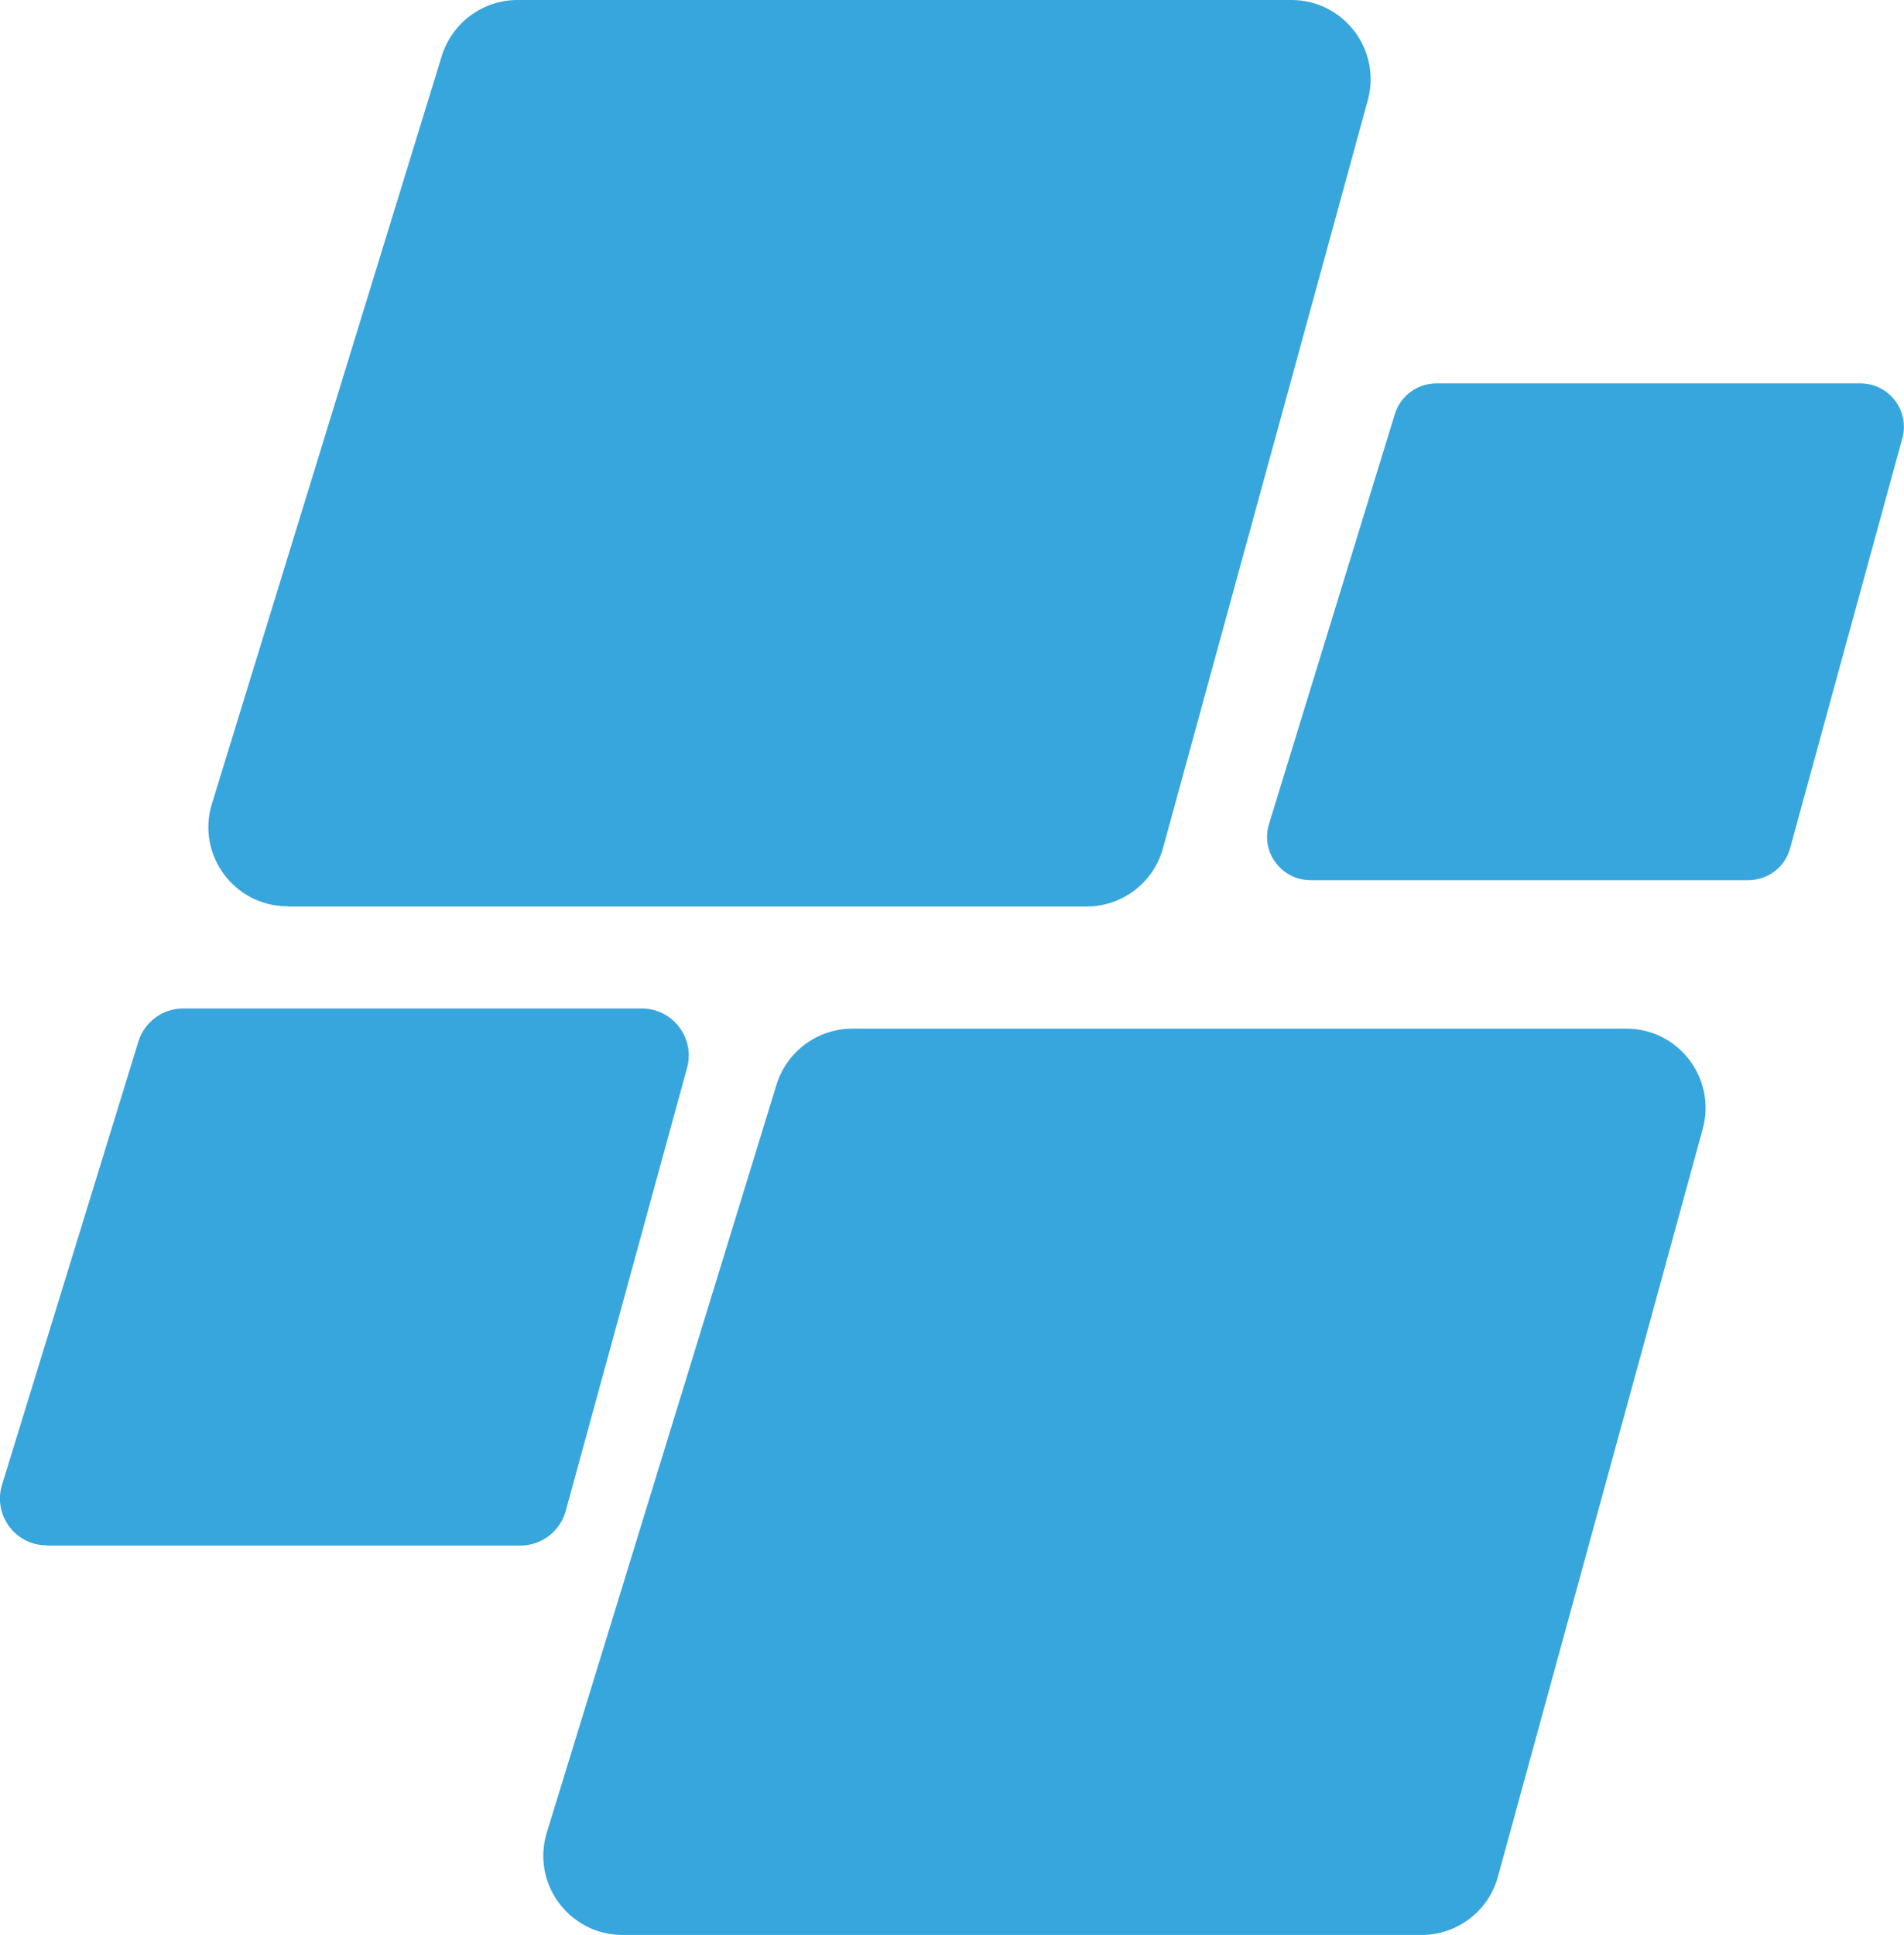
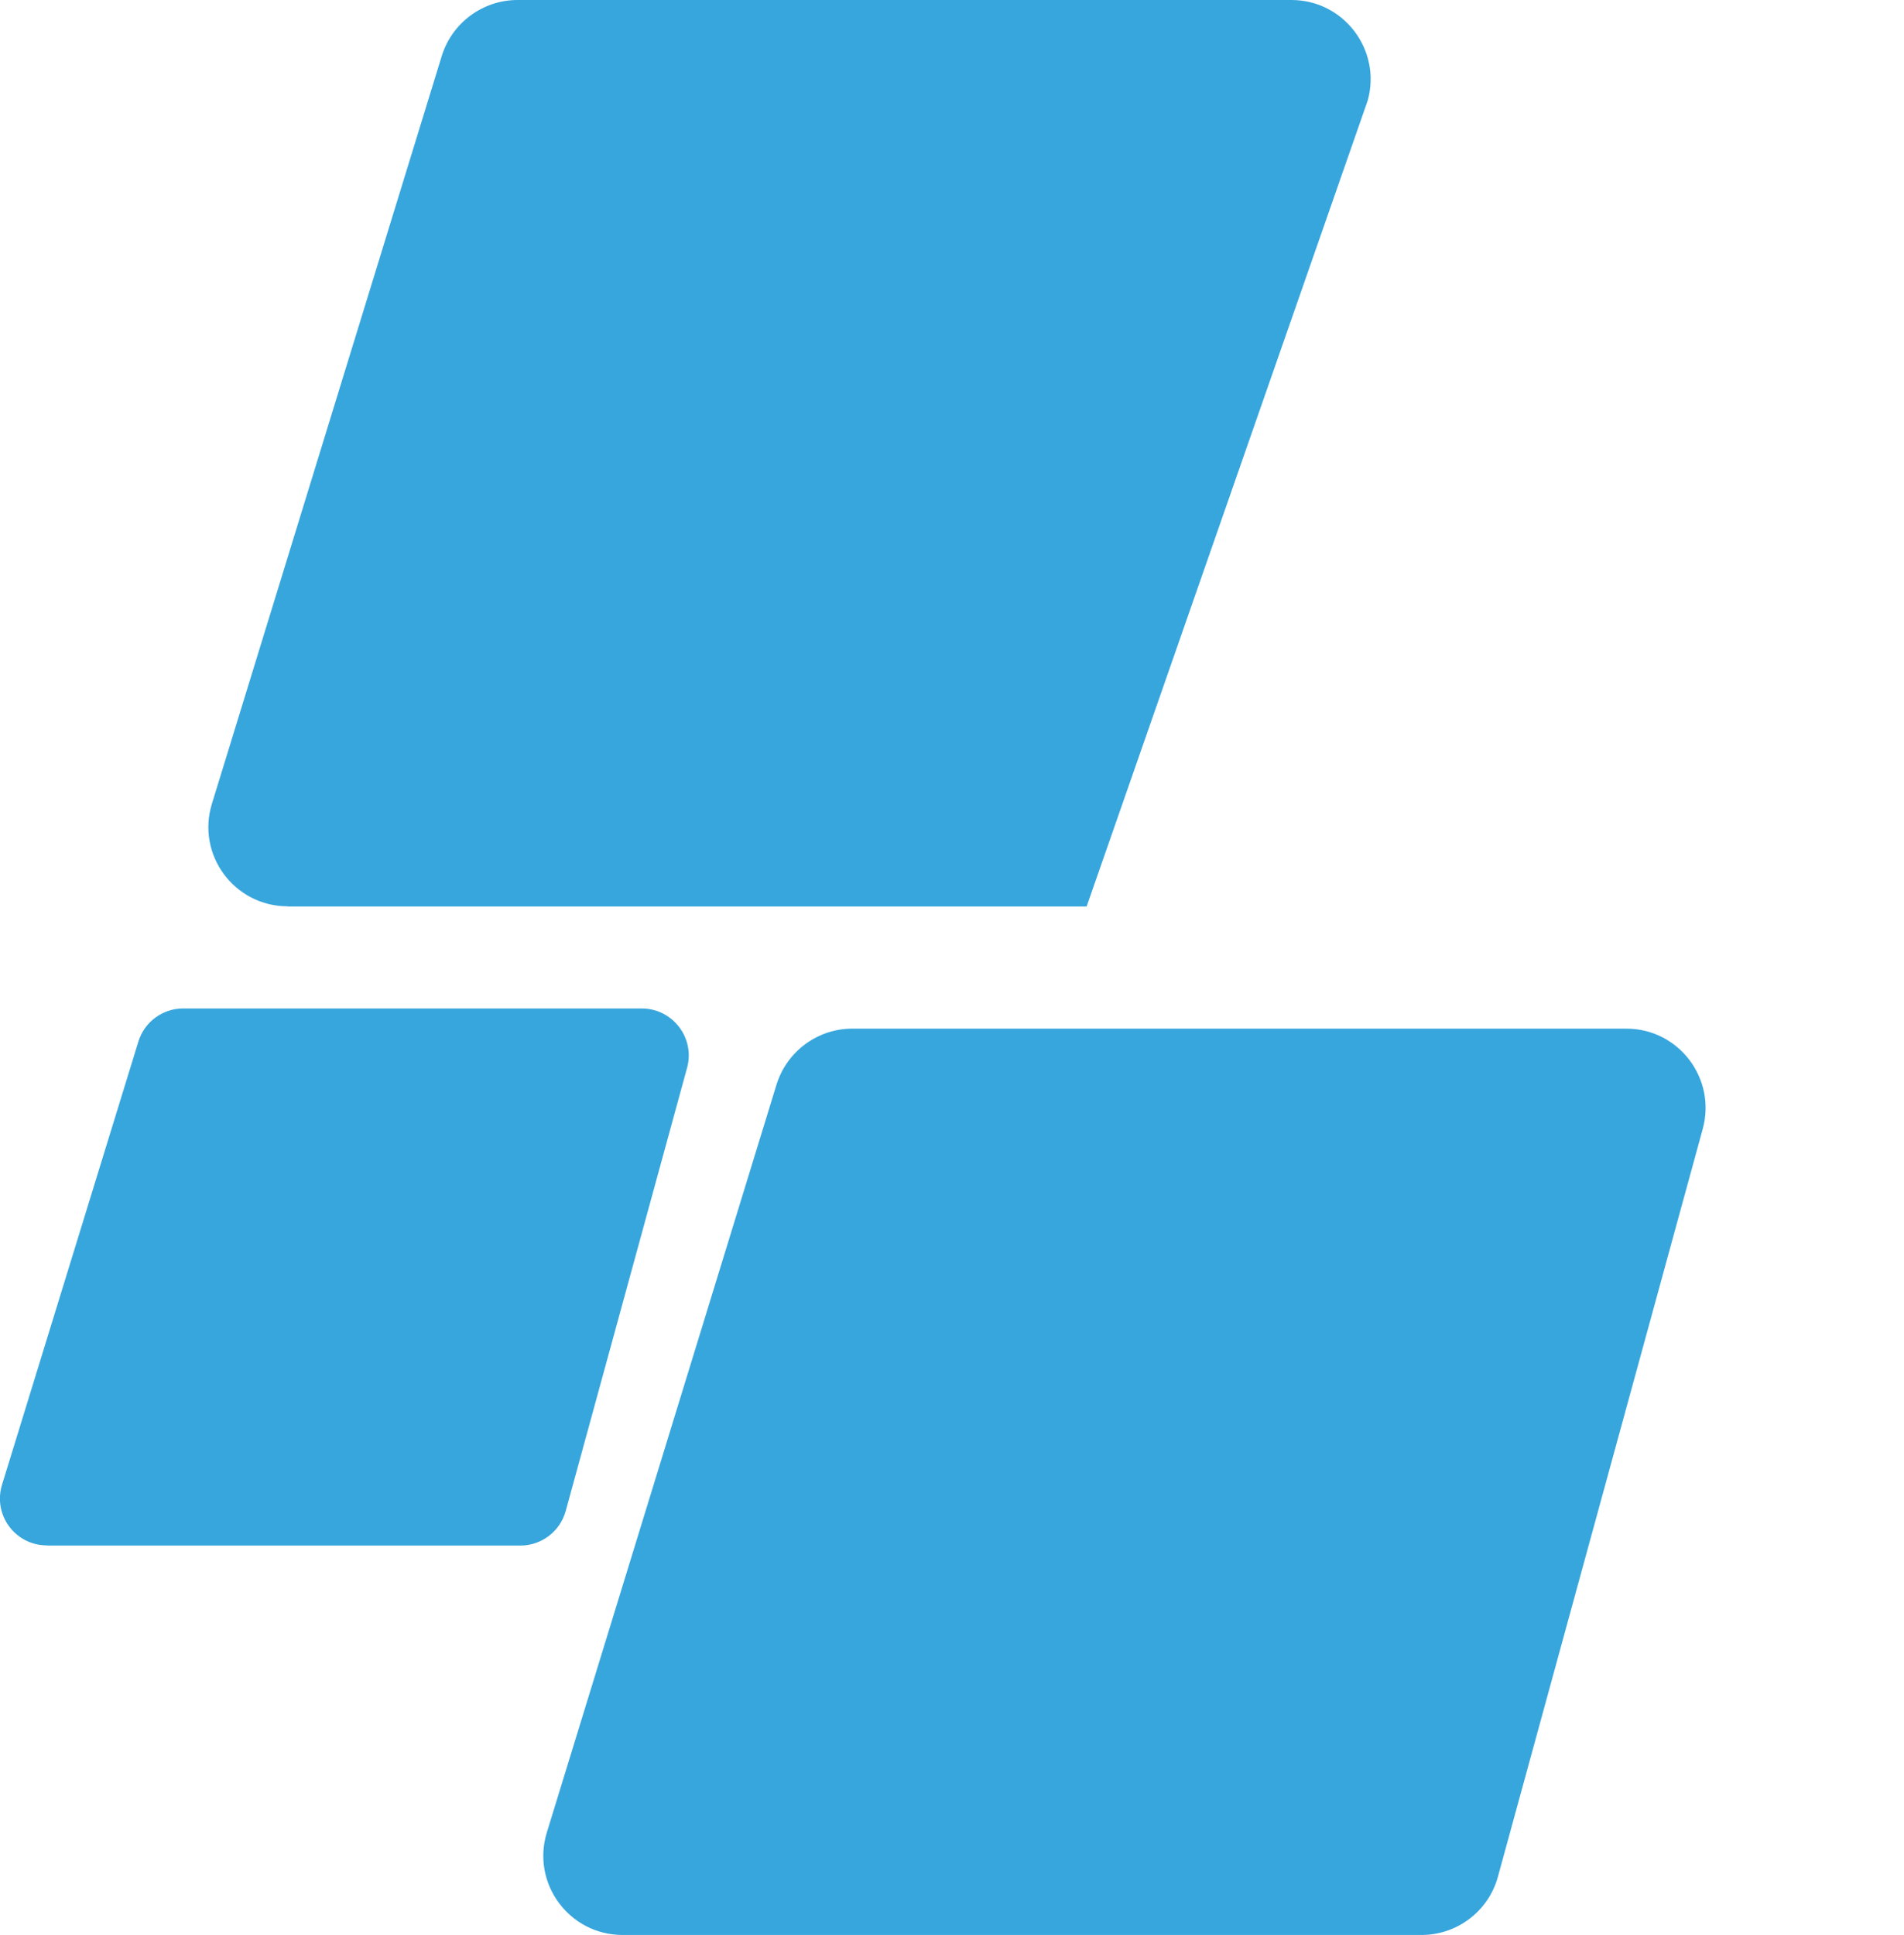
<svg xmlns="http://www.w3.org/2000/svg" id="Layer_2" data-name="Layer 2" viewBox="0 0 101.98 103.61">
  <defs>
    <style>
      .cls-1 {
        fill: #37a6dd;
      }
    </style>
  </defs>
  <g id="shape">
-     <path class="cls-1" d="M15.41,48.54H58.2c1.91,0,3.59-1.28,4.09-3.12L73.26,5.37c.74-2.7-1.29-5.37-4.09-5.37H27.72c-1.86,0-3.51,1.22-4.06,3L11.35,43.04c-.84,2.73,1.2,5.49,4.06,5.49Z" />
+     <path class="cls-1" d="M15.41,48.54H58.2L73.26,5.37c.74-2.7-1.29-5.37-4.09-5.37H27.72c-1.86,0-3.51,1.22-4.06,3L11.35,43.04c-.84,2.73,1.2,5.49,4.06,5.49Z" />
    <path class="cls-1" d="M33.35,103.61h42.79c1.91,0,3.59-1.28,4.09-3.12l10.97-40.04c.74-2.7-1.29-5.37-4.09-5.37H45.65c-1.86,0-3.51,1.22-4.06,3l-12.3,40.04c-.84,2.73,1.2,5.49,4.06,5.49Z" />
-     <path class="cls-1" d="M70.19,47.13h23.45c1.05,0,1.97-.7,2.24-1.71l6.01-21.95c.41-1.48-.71-2.94-2.24-2.94h-22.72c-1.02,0-1.92,.67-2.22,1.64l-6.74,21.95c-.46,1.5,.66,3.01,2.22,3.01Z" />
    <path class="cls-1" d="M2.52,82.76H27.87c1.13,0,2.13-.76,2.43-1.85l6.5-23.73c.44-1.6-.77-3.18-2.43-3.18H9.81c-1.1,0-2.08,.72-2.4,1.78L.11,79.5c-.5,1.62,.71,3.25,2.4,3.25Z" />
  </g>
</svg>